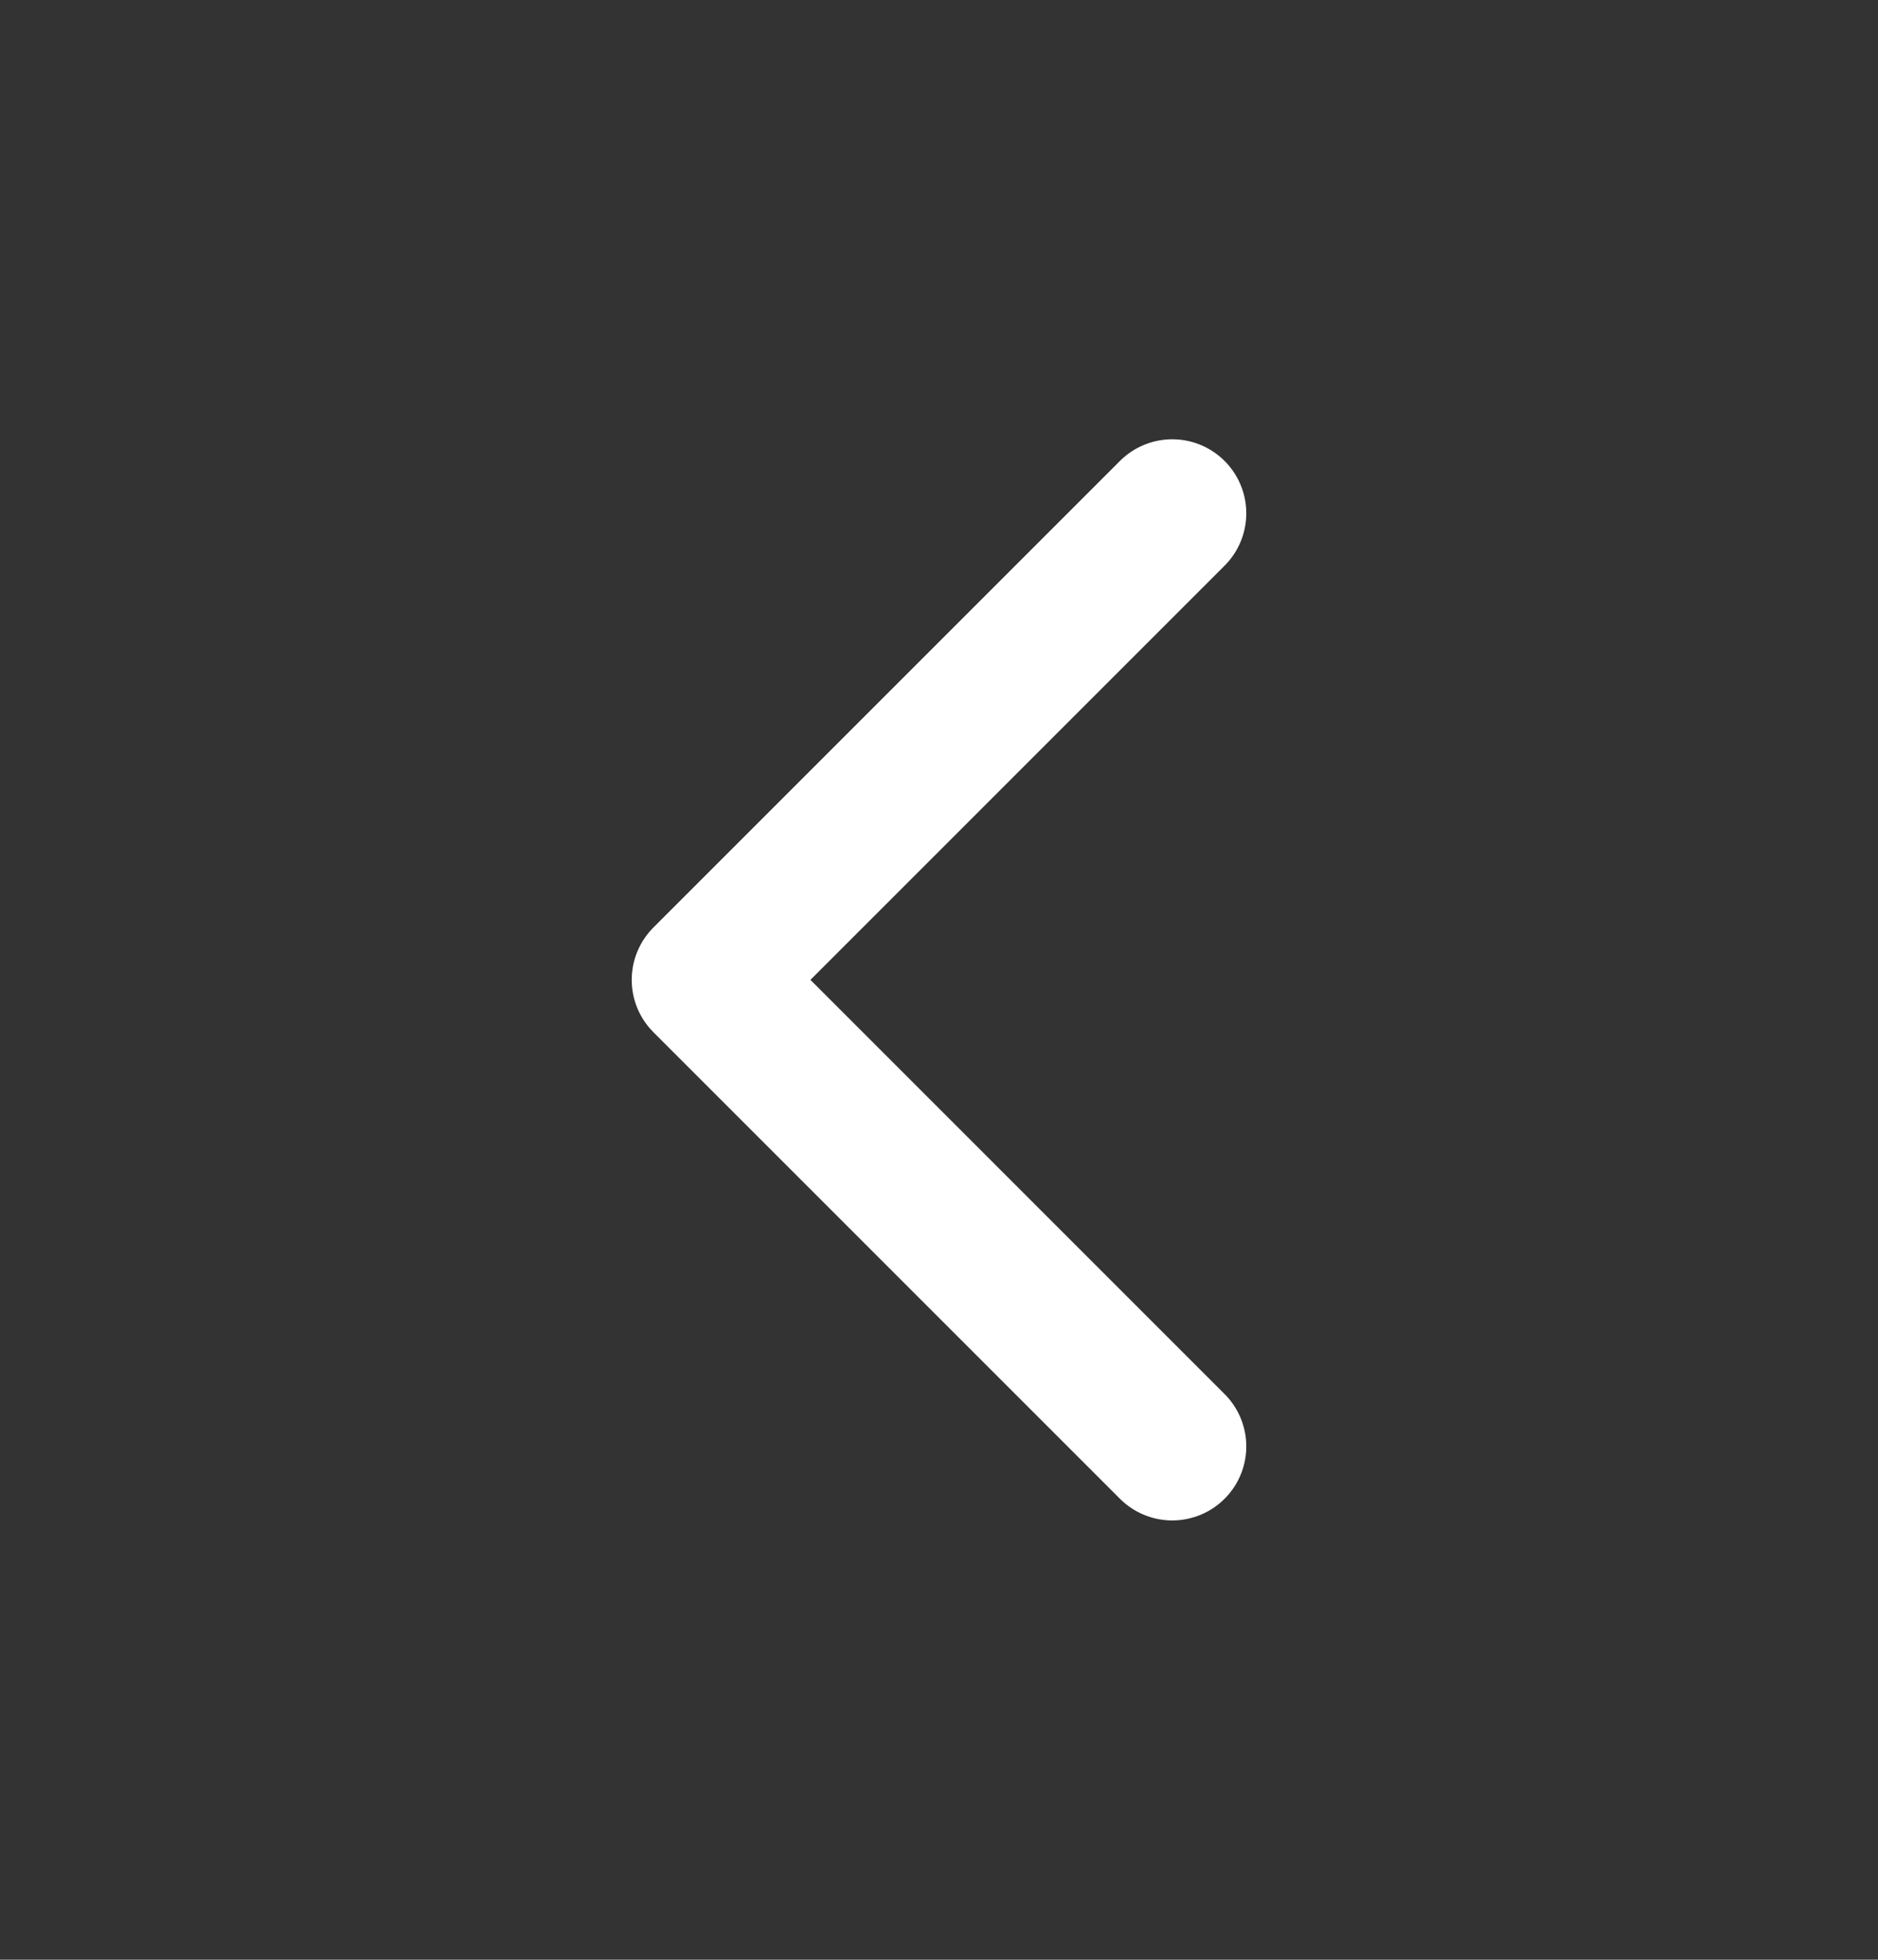
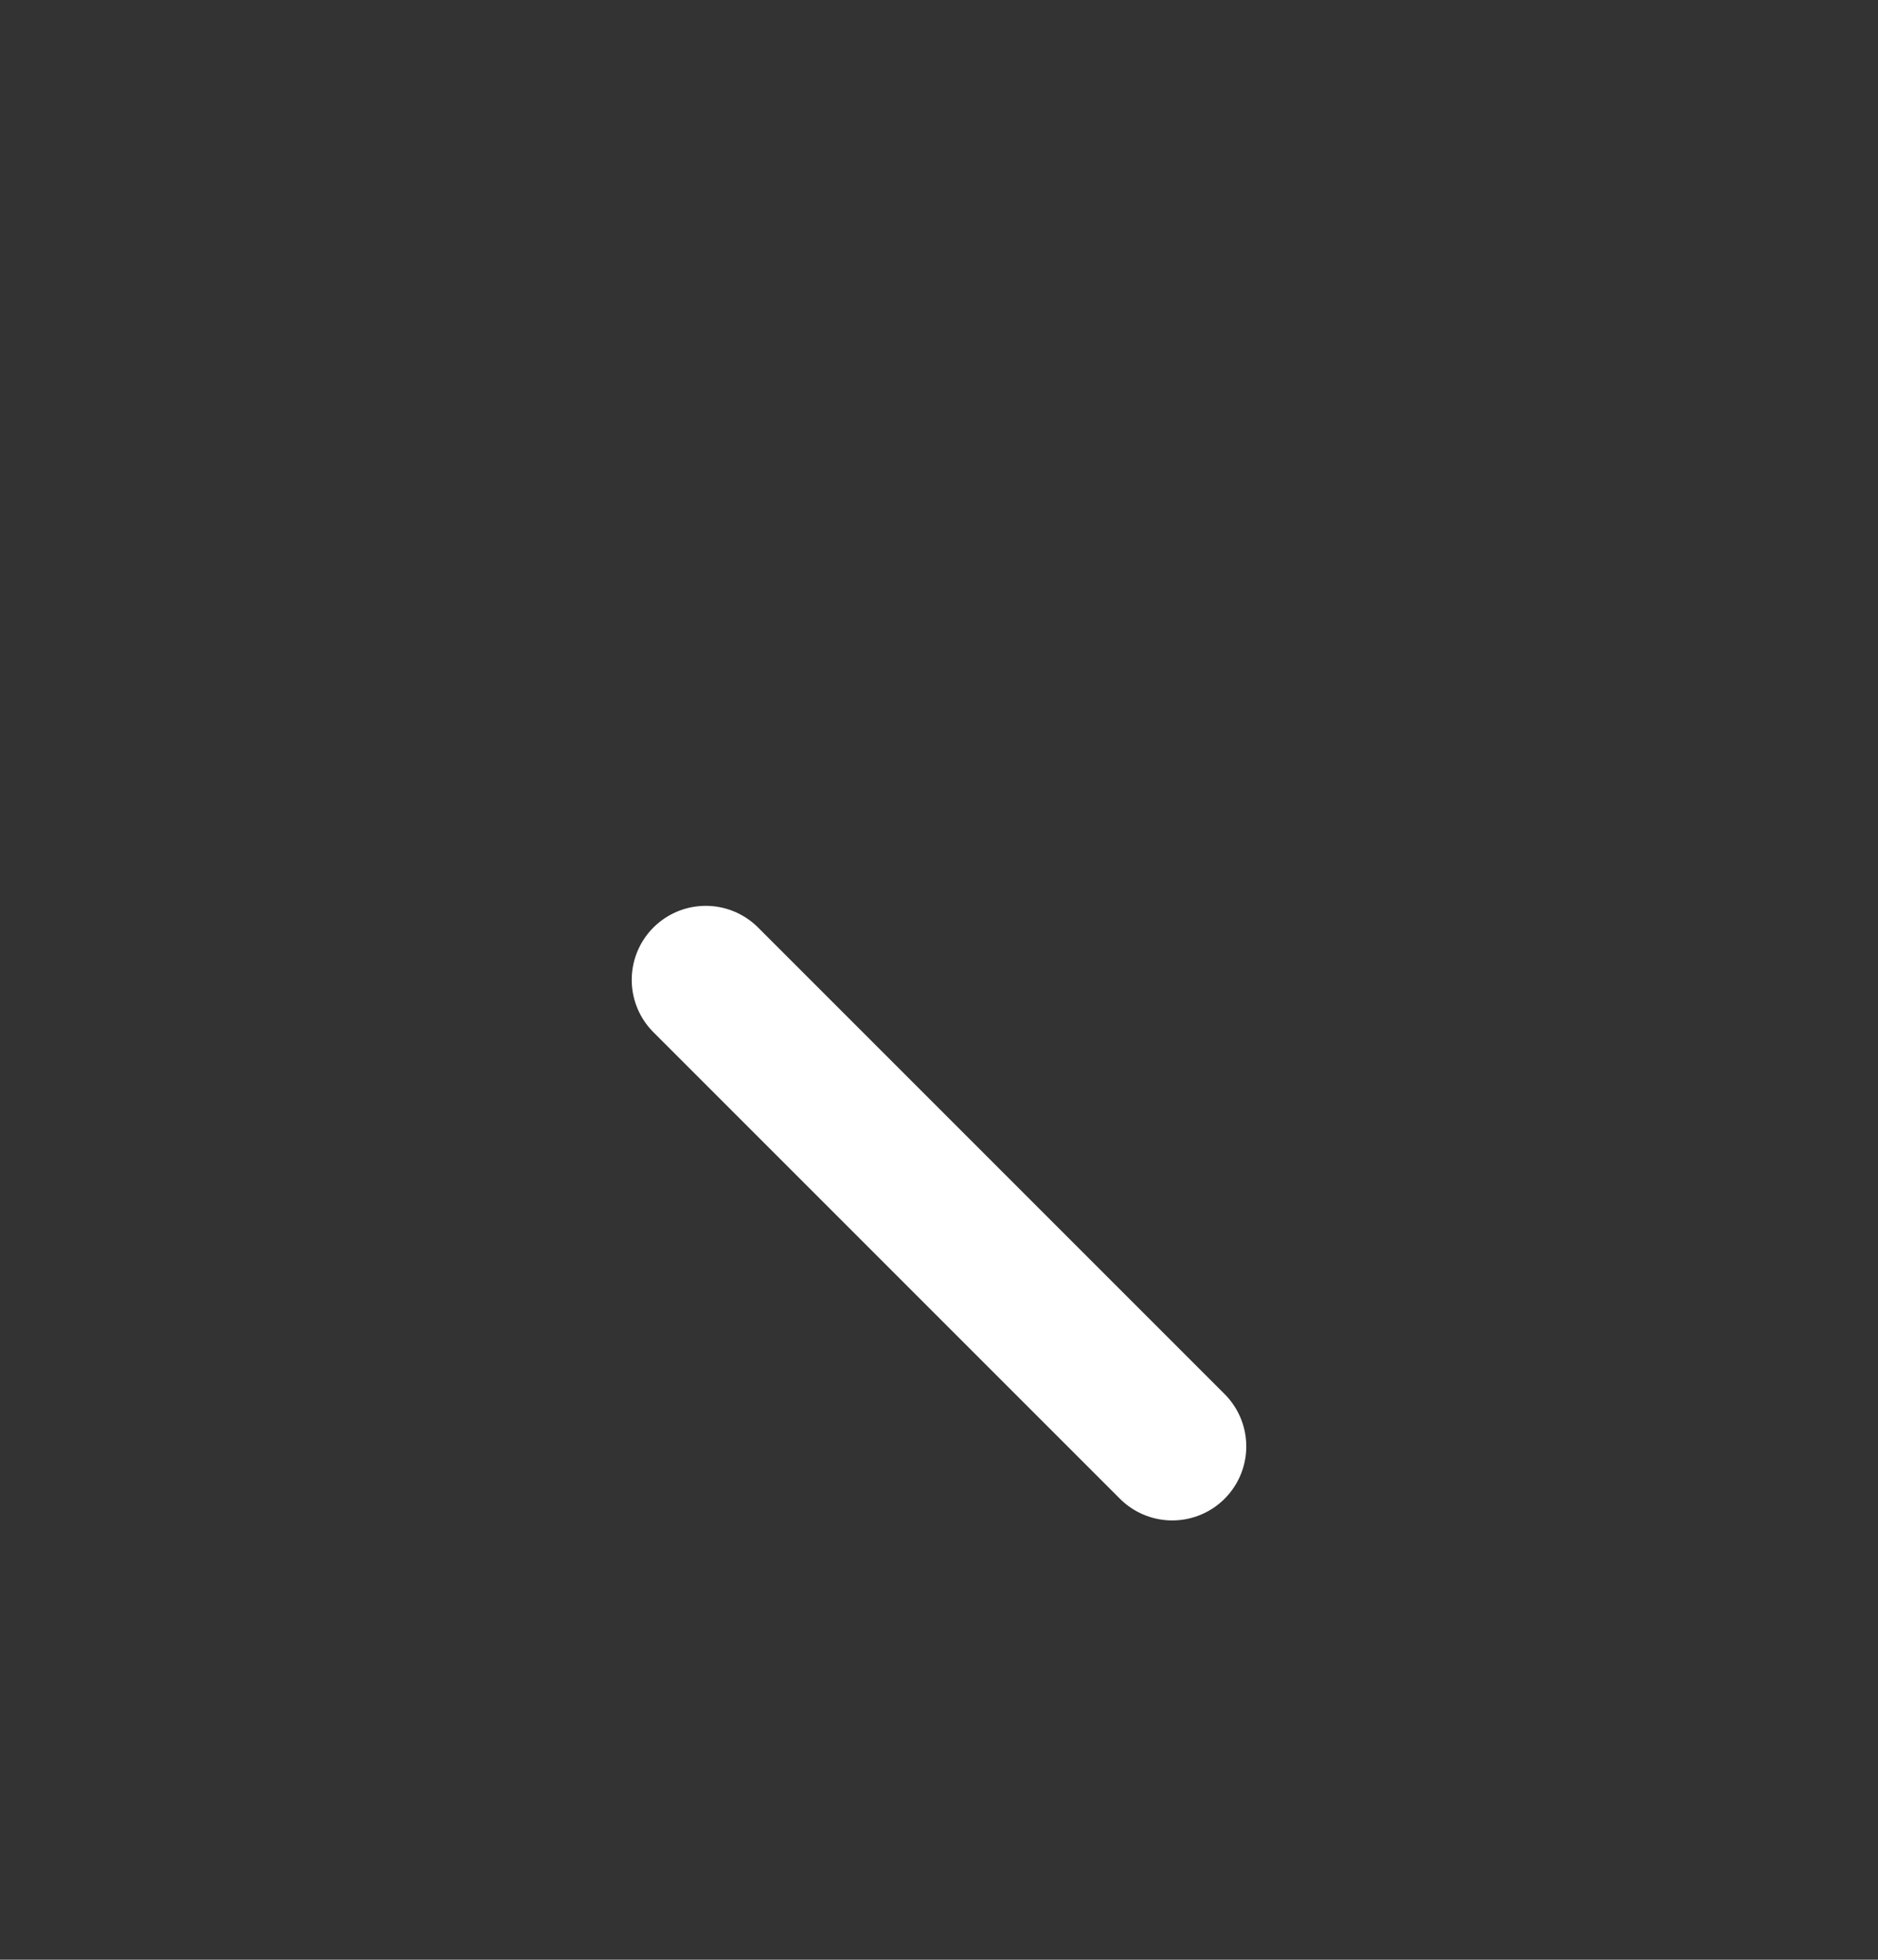
<svg xmlns="http://www.w3.org/2000/svg" viewBox="0 0 29.00 30.26" data-guides="{&quot;vertical&quot;:[],&quot;horizontal&quot;:[]}">
  <rect x="0" y="0" width="29.00" height="30.26" fill="#333333" stroke="none" />
  <defs />
-   <path fill="none" stroke="white" fill-opacity="1" stroke-width="2.286" stroke-opacity="1" stroke-linecap="round" stroke-linejoin="round" id="tSvg7774428cae" title="Path 1" d="M18.102 22.334C15.7 19.933 13.299 17.531 10.898 15.13C13.299 12.729 15.7 10.327 18.102 7.926" />
+   <path fill="none" stroke="white" fill-opacity="1" stroke-width="2.286" stroke-opacity="1" stroke-linecap="round" stroke-linejoin="round" id="tSvg7774428cae" title="Path 1" d="M18.102 22.334C15.7 19.933 13.299 17.531 10.898 15.13" />
</svg>